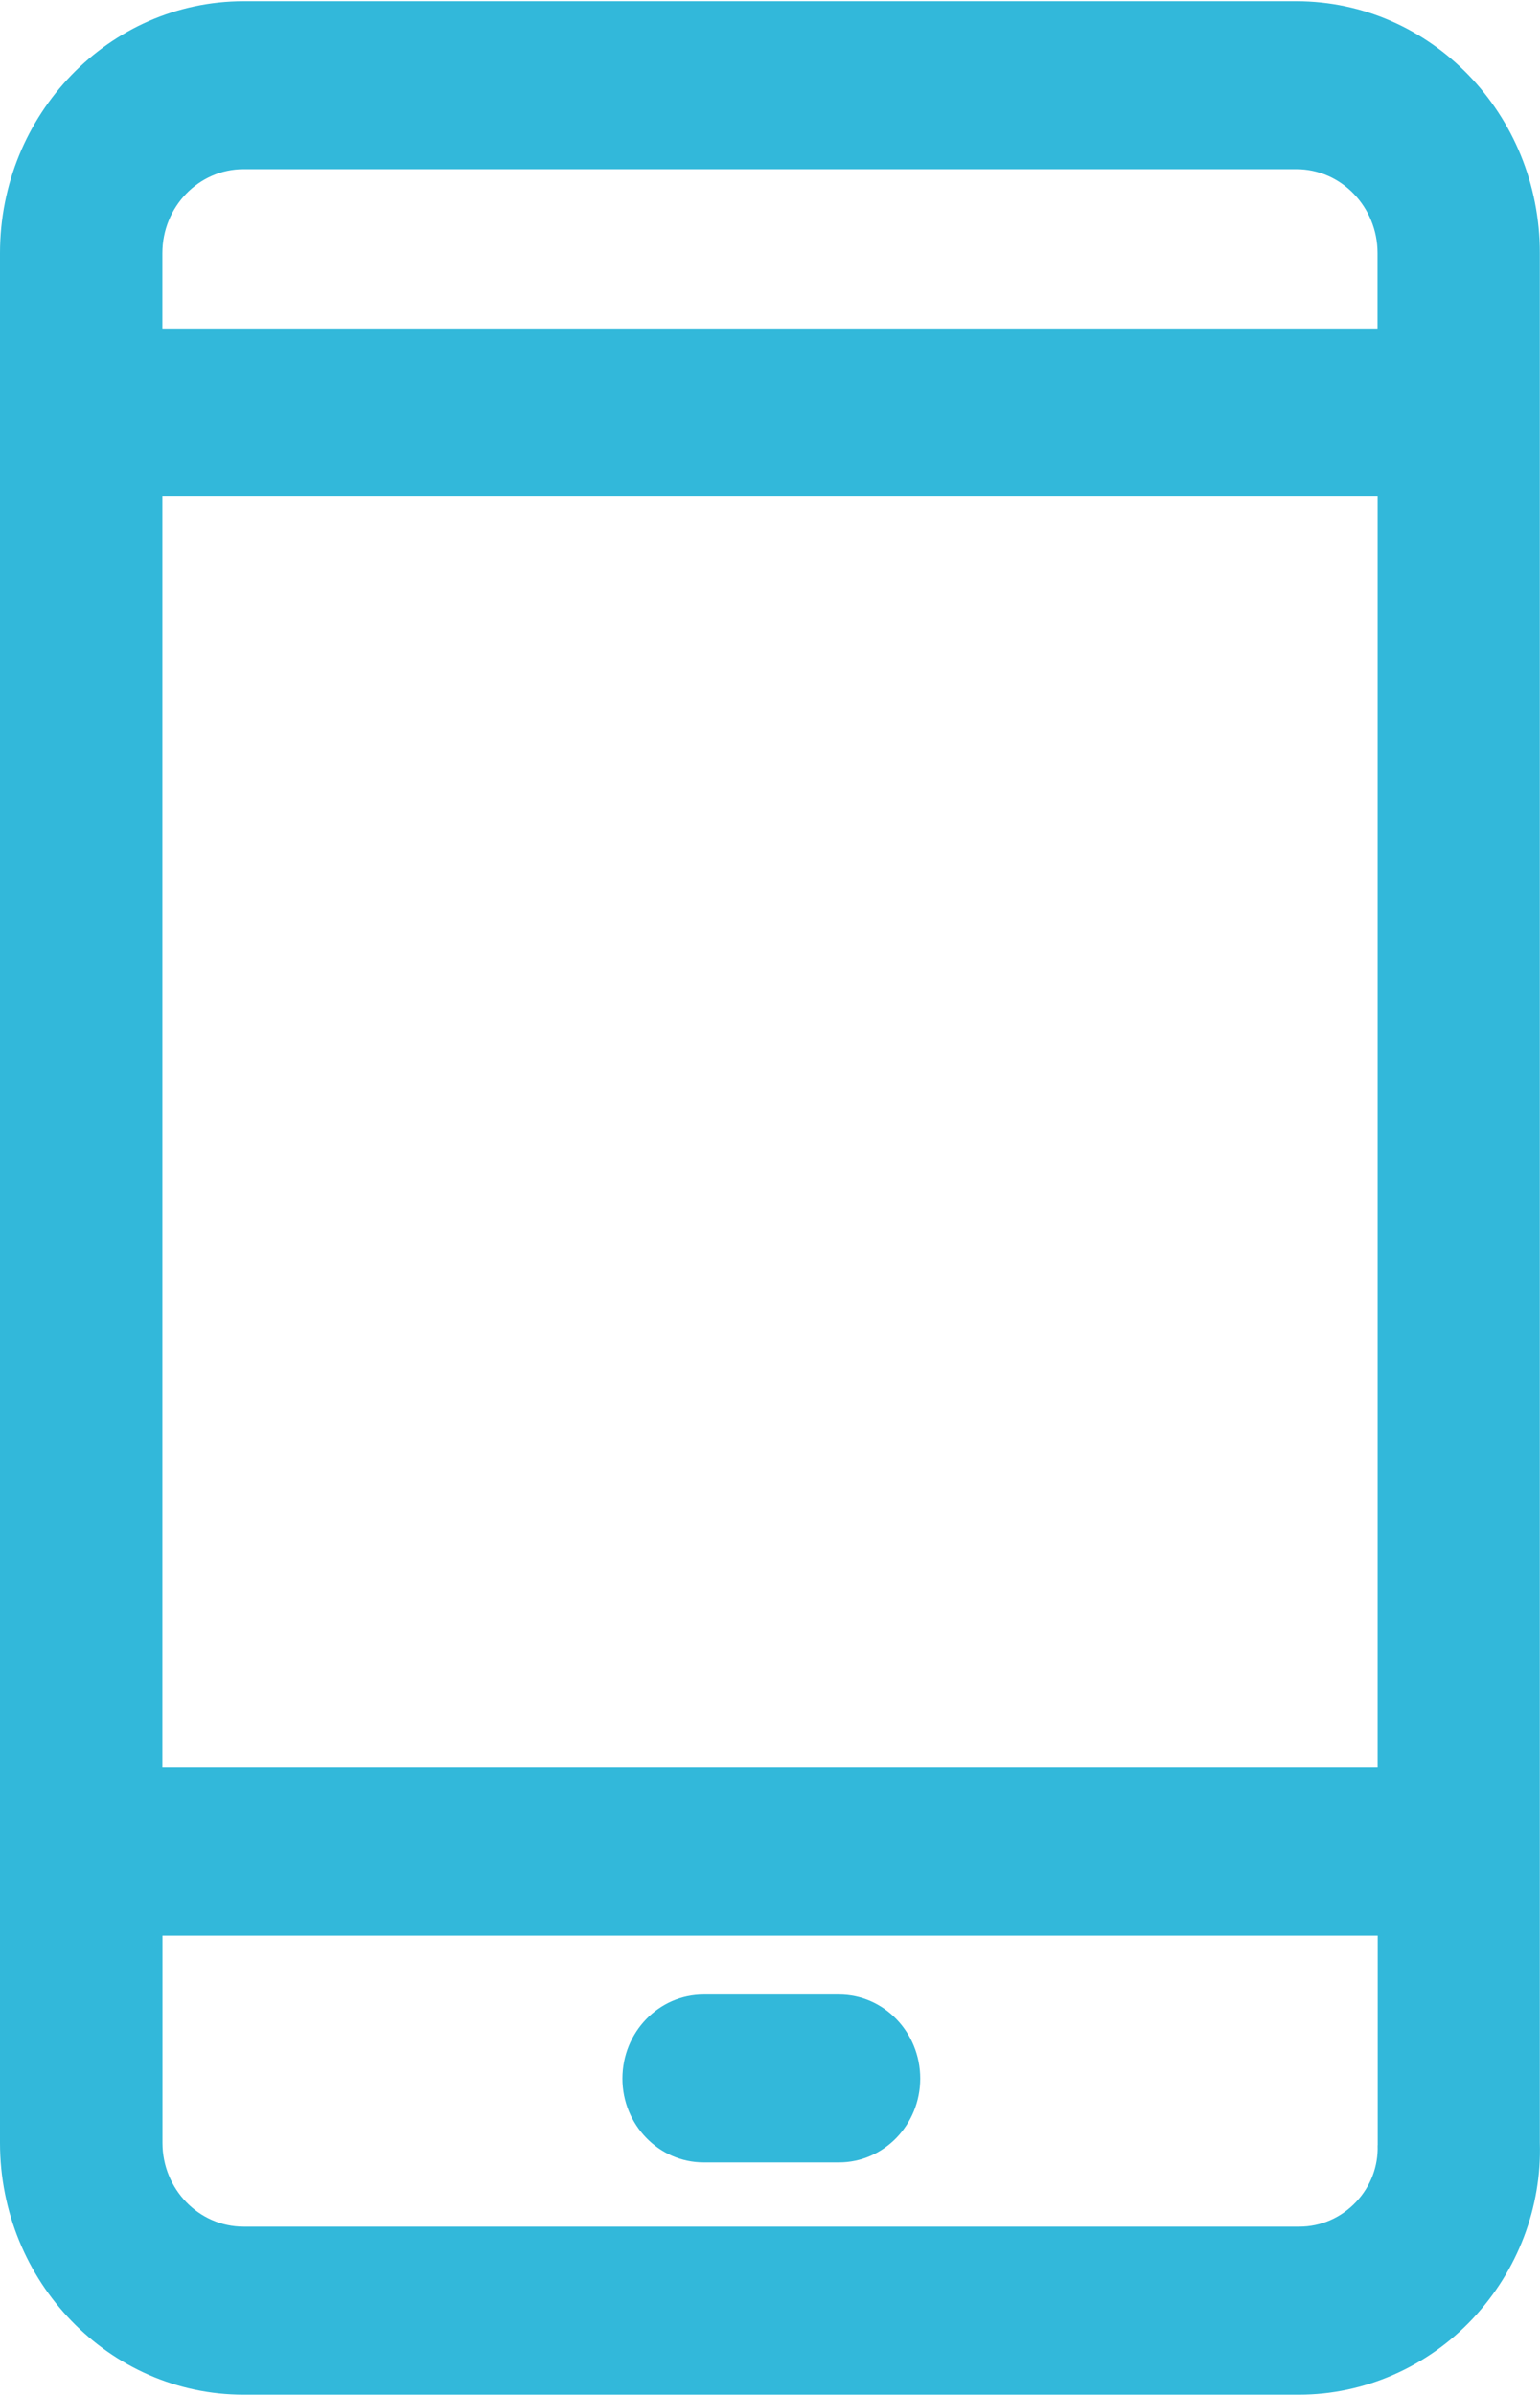
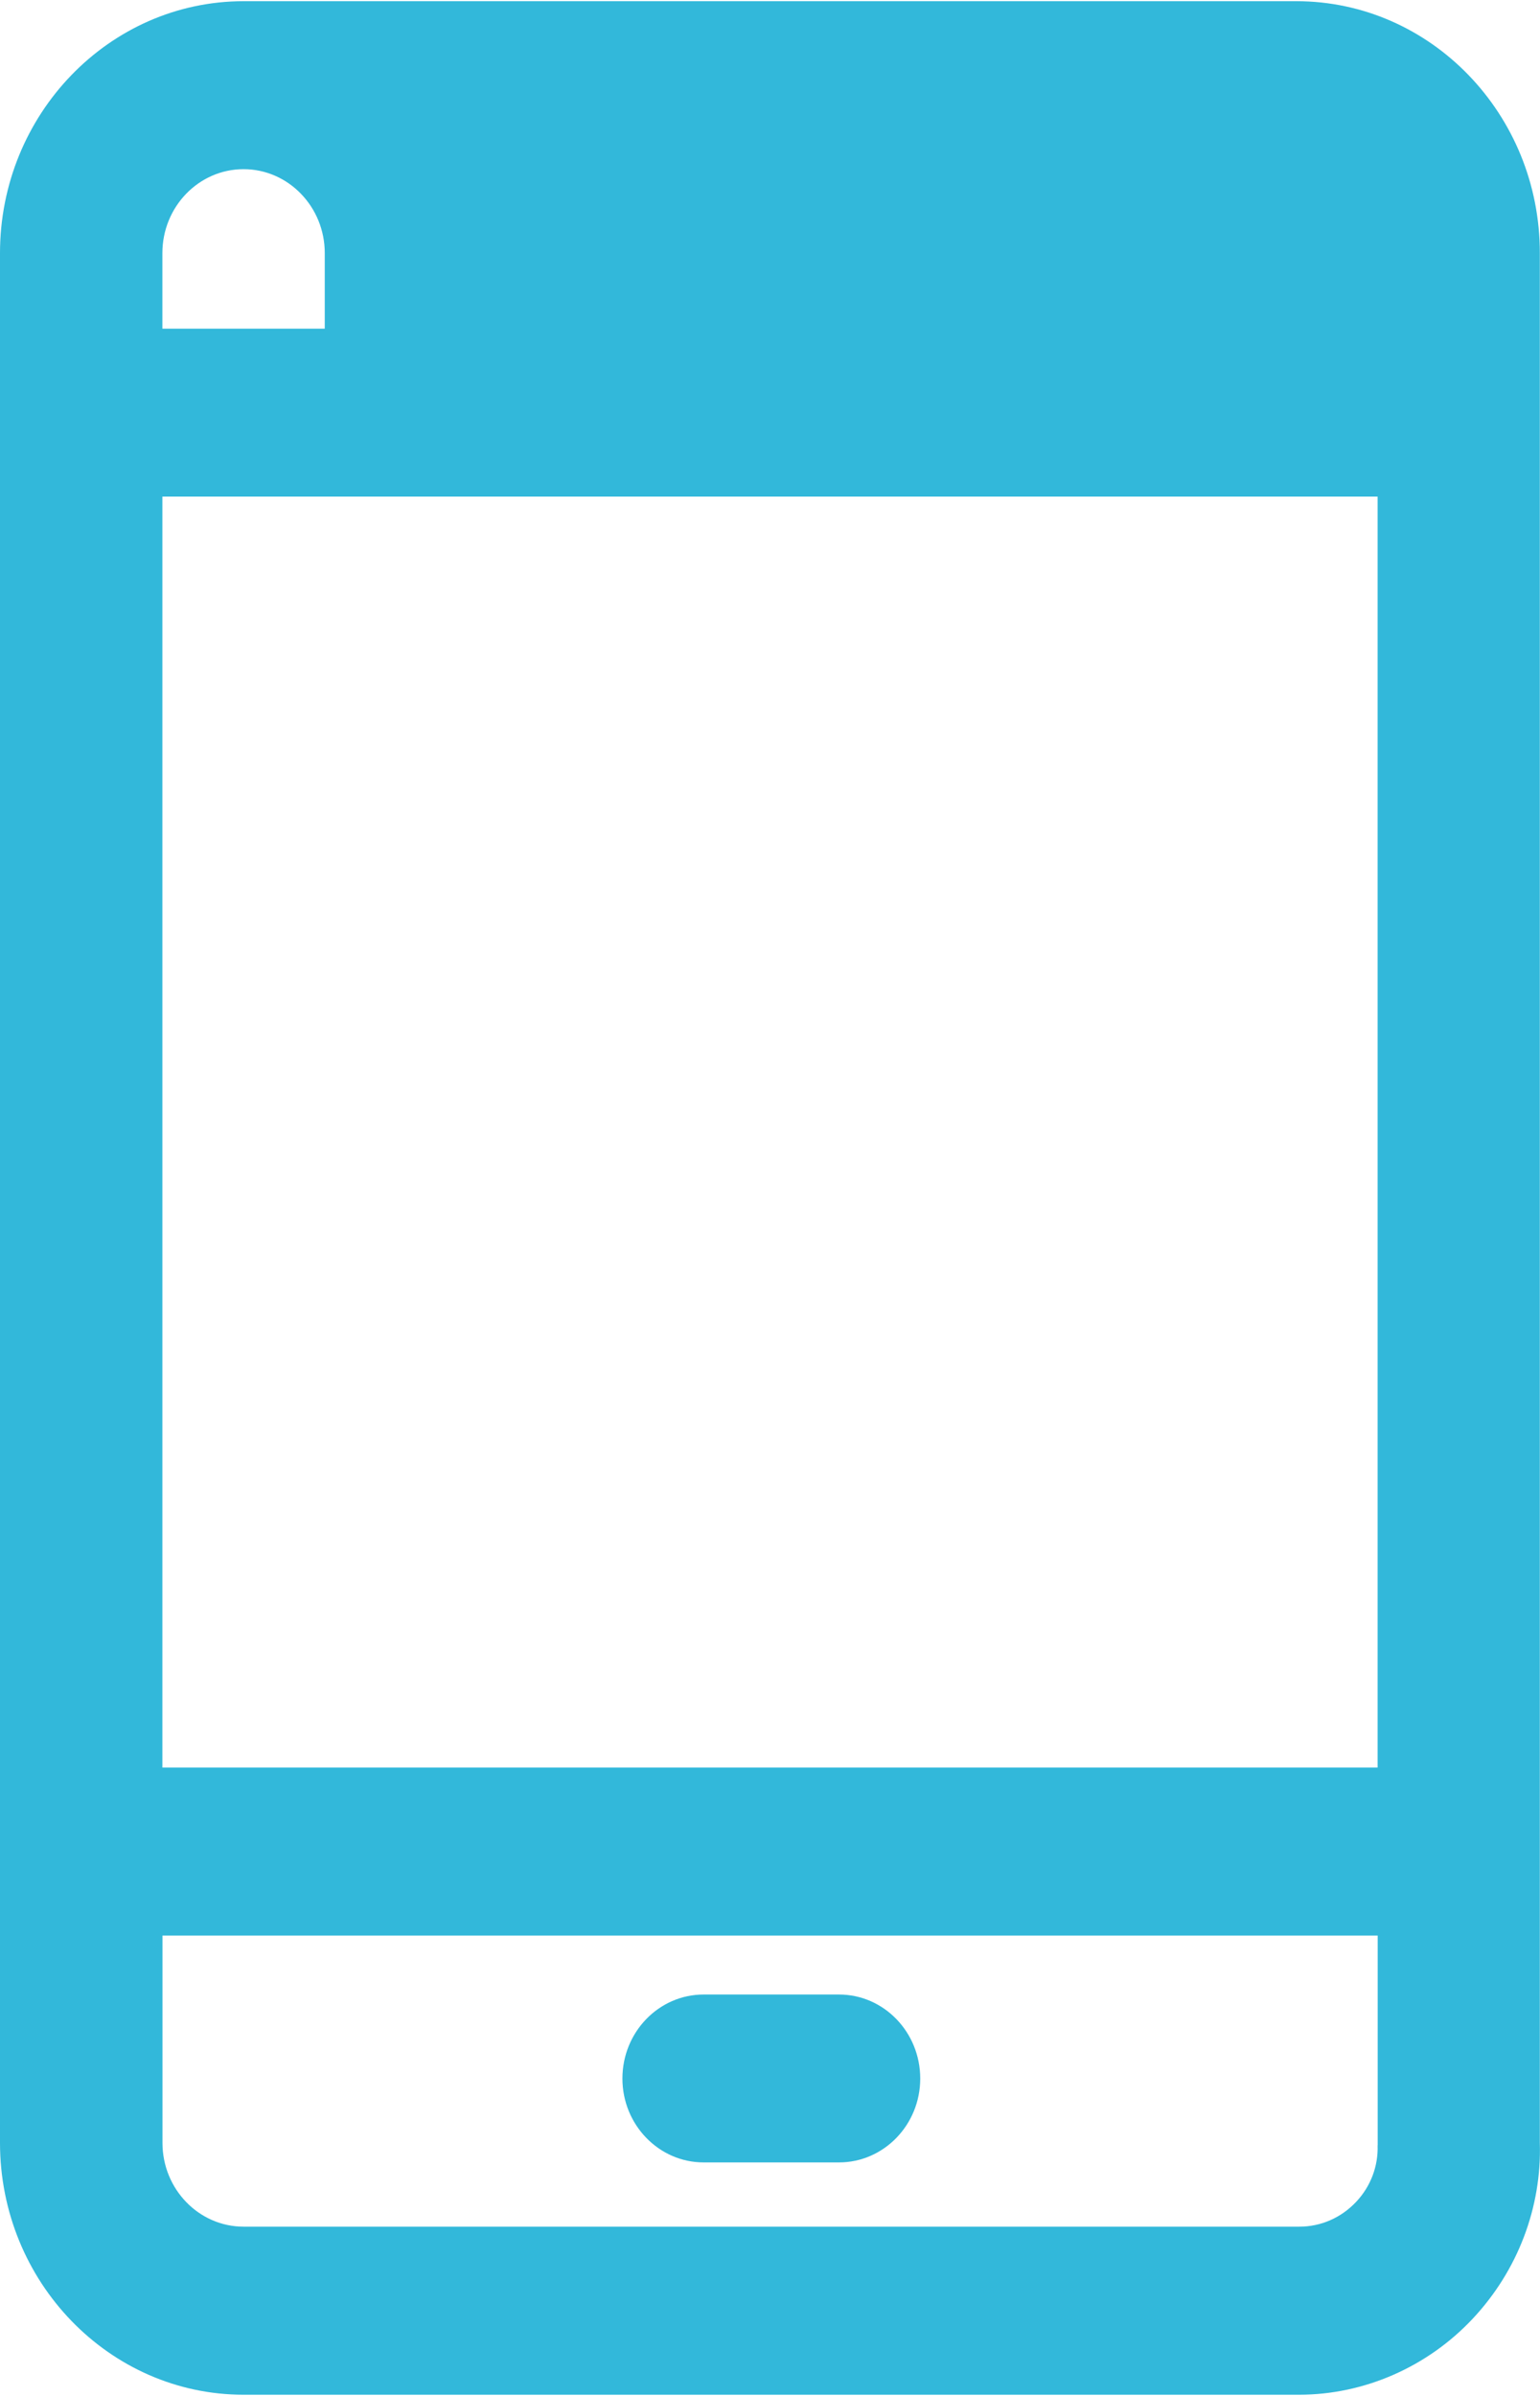
<svg xmlns="http://www.w3.org/2000/svg" version="1.1" id="Capa_1" x="0px" y="0px" width="18px" height="28px" viewBox="951 526 18 28" enable-background="new 951 526 18 28" xml:space="preserve">
  <g>
    <g>
-       <path fill="#32B8DA" d="M966.152,526.014h-12.305c-1.569,0-2.847,1.321-2.847,2.944v22.084c0,1.624,1.278,2.944,2.847,2.944    h12.337c0.761,0,1.5-0.324,2.029-0.888s0.808-1.305,0.785-2.057v-22.084C968.999,527.335,967.723,526.014,966.152,526.014z     M967.102,551.071c0.008,0.245-0.081,0.48-0.25,0.66c-0.177,0.188-0.413,0.291-0.667,0.291h-12.337    c-0.524,0-0.949-0.439-0.949-0.98v-2.422h14.204V551.071z M967.102,546.657h-14.204v-14.854h14.204V546.657z M967.102,529.841    h-14.204v-0.883c0-0.541,0.425-0.981,0.949-0.981h12.305c0.523,0,0.949,0.44,0.949,0.981V529.841z M959.224,551.271h1.583    c0.523,0,0.949-0.439,0.949-0.98c0-0.543-0.426-0.982-0.949-0.982h-1.583c-0.523,0-0.949,0.439-0.949,0.982    C958.275,550.831,958.701,551.271,959.224,551.271z" />
+       <path fill="#32B8DA" d="M966.152,526.014h-12.305c-1.569,0-2.847,1.321-2.847,2.944v22.084c0,1.624,1.278,2.944,2.847,2.944    h12.337c0.761,0,1.5-0.324,2.029-0.888s0.808-1.305,0.785-2.057v-22.084C968.999,527.335,967.723,526.014,966.152,526.014z     M967.102,551.071c0.008,0.245-0.081,0.48-0.25,0.66c-0.177,0.188-0.413,0.291-0.667,0.291h-12.337    c-0.524,0-0.949-0.439-0.949-0.98v-2.422h14.204V551.071z M967.102,546.657h-14.204v-14.854h14.204V546.657z M967.102,529.841    h-14.204v-0.883c0-0.541,0.425-0.981,0.949-0.981c0.523,0,0.949,0.44,0.949,0.981V529.841z M959.224,551.271h1.583    c0.523,0,0.949-0.439,0.949-0.98c0-0.543-0.426-0.982-0.949-0.982h-1.583c-0.523,0-0.949,0.439-0.949,0.982    C958.275,550.831,958.701,551.271,959.224,551.271z" />
    </g>
  </g>
</svg>